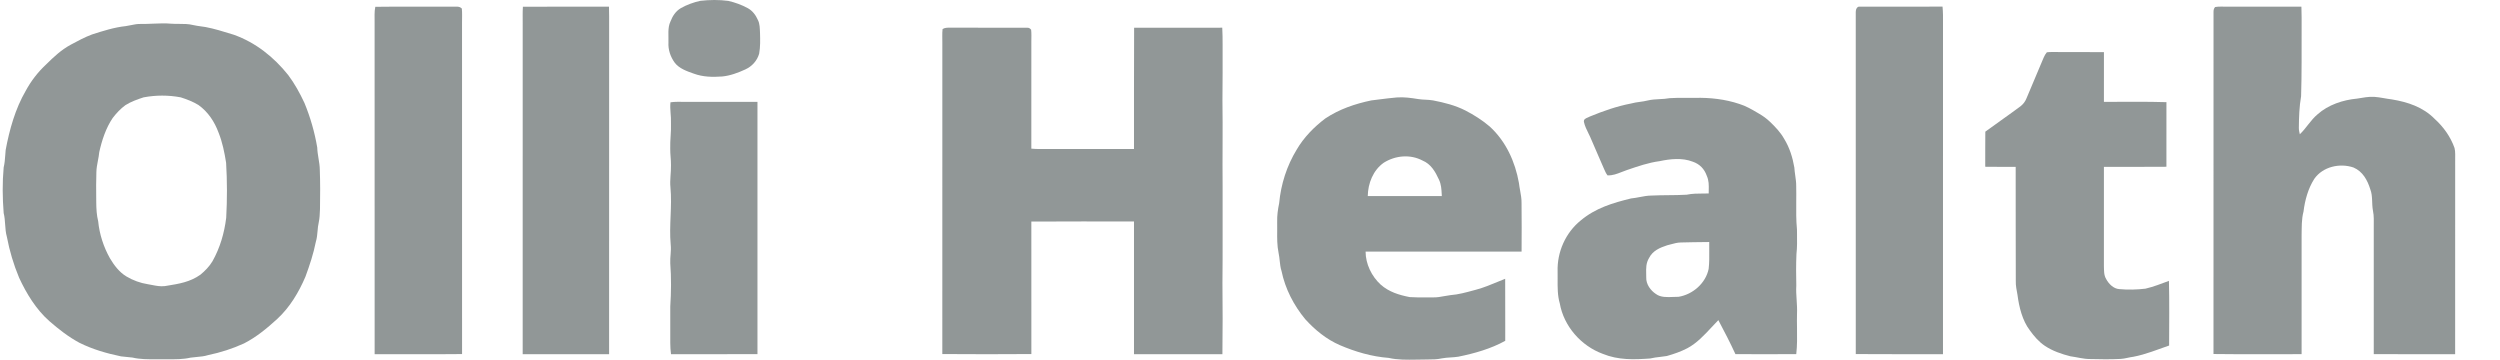
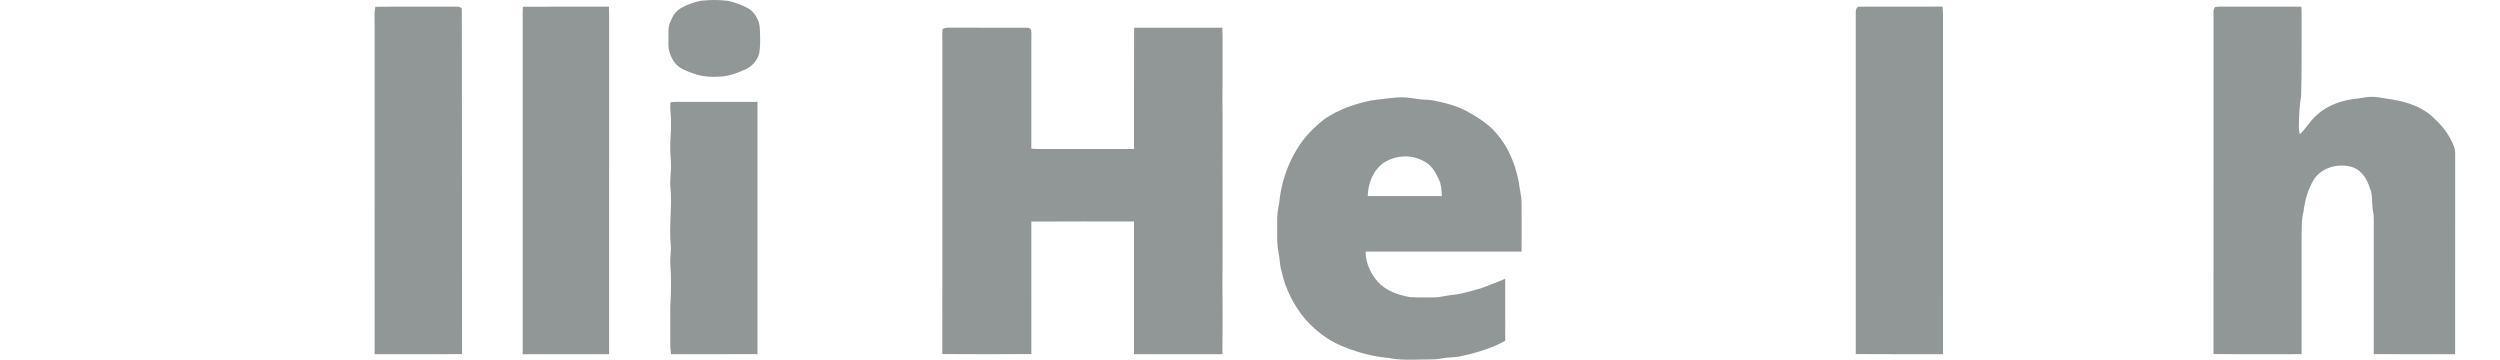
<svg xmlns="http://www.w3.org/2000/svg" width="139" height="20" viewBox="0 0 139 20" fill="none">
  <g clip-path="url(#clip0_2776_6609)">
    <path d="M38.938 0.046C39.454 -0.013 39.981 -0.019 40.496 0.05C40.869 0.136 41.245 0.271 41.581 0.456C41.843 0.602 42.019 0.839 42.138 1.11C42.251 1.328 42.244 1.591 42.257 1.832C42.267 2.213 42.278 2.608 42.209 2.984C42.097 3.375 41.813 3.689 41.445 3.858C41.039 4.045 40.599 4.211 40.151 4.253C39.613 4.291 39.089 4.283 38.578 4.095C38.203 3.965 37.758 3.811 37.512 3.482C37.277 3.157 37.142 2.763 37.166 2.358C37.179 1.979 37.11 1.543 37.276 1.199C37.395 0.891 37.569 0.619 37.861 0.449C38.156 0.277 38.605 0.112 38.938 0.046Z" fill="#919797" />
-     <path d="M20.867 0.379C22.307 0.358 23.758 0.381 25.2 0.369C25.38 0.379 25.537 0.333 25.678 0.476C25.705 0.732 25.686 0.993 25.689 1.25C25.69 7.395 25.687 13.54 25.691 19.686C24.071 19.703 22.45 19.688 20.83 19.693C20.828 13.546 20.83 7.397 20.828 1.25C20.834 0.965 20.805 0.658 20.867 0.379Z" fill="#919797" />
+     <path d="M20.867 0.379C22.307 0.358 23.758 0.381 25.2 0.369C25.38 0.379 25.537 0.333 25.678 0.476C25.69 7.395 25.687 13.54 25.691 19.686C24.071 19.703 22.45 19.688 20.83 19.693C20.828 13.546 20.83 7.397 20.828 1.25C20.834 0.965 20.805 0.658 20.867 0.379Z" fill="#919797" />
    <path d="M33.86 0.37C33.866 0.554 33.868 0.738 33.868 0.922C33.866 7.179 33.87 13.436 33.866 19.693C32.264 19.692 30.662 19.693 29.061 19.692C29.062 13.566 29.061 7.44 29.062 1.314C29.064 1.002 29.053 0.687 29.073 0.375C30.668 0.364 32.265 0.376 33.86 0.37Z" fill="#919797" />
    <path d="M103.41 0.37C104.941 0.368 106.474 0.375 108.005 0.368C108.036 0.682 108.033 0.997 108.031 1.313C108.029 7.44 108.032 13.566 108.03 19.693C106.414 19.687 104.796 19.701 103.181 19.686C103.179 13.343 103.179 7 103.18 0.658C103.177 0.529 103.253 0.342 103.41 0.37Z" fill="#919797" />
    <path d="M123.817 0.371C125.197 0.371 126.578 0.372 127.958 0.37C127.977 0.772 127.968 1.171 127.97 1.574C127.966 2.831 127.981 4.093 127.941 5.35C127.84 5.929 127.823 6.512 127.816 7.099C127.814 7.224 127.842 7.344 127.87 7.465C128.237 7.117 128.465 6.683 128.857 6.356C129.448 5.826 130.271 5.555 131.05 5.483C131.379 5.434 131.683 5.364 132.011 5.385C132.337 5.408 132.661 5.489 132.987 5.527C133.872 5.674 134.721 5.952 135.364 6.607C135.858 7.054 136.248 7.599 136.472 8.229C136.529 8.449 136.502 8.695 136.508 8.921C136.504 12.511 136.508 16.103 136.506 19.693C134.997 19.691 133.489 19.696 131.981 19.691C131.98 17.336 131.981 14.981 131.981 12.627C131.978 12.314 132.002 12.02 131.937 11.717C131.858 11.301 131.936 10.909 131.788 10.525C131.63 10.016 131.37 9.534 130.857 9.314C130.095 9.053 129.153 9.263 128.676 9.942C128.332 10.477 128.152 11.135 128.076 11.761C127.96 12.199 127.979 12.632 127.969 13.081C127.968 15.284 127.969 17.487 127.969 19.691C126.336 19.689 124.703 19.704 123.07 19.683C123.074 13.345 123.072 7.002 123.072 0.664C123.072 0.555 123.087 0.476 123.159 0.391C123.373 0.353 123.6 0.374 123.817 0.371Z" fill="#919797" />
-     <path fill-rule="evenodd" clip-rule="evenodd" d="M8.504 1.316C8.28 1.325 8.056 1.335 7.83 1.332C7.637 1.325 7.455 1.362 7.272 1.4C7.181 1.418 7.09 1.437 6.997 1.451C6.362 1.517 5.726 1.72 5.119 1.915C4.719 2.063 4.337 2.268 3.961 2.471L3.933 2.486C3.406 2.772 2.989 3.163 2.567 3.581C2.11 4.005 1.725 4.503 1.429 5.051C0.847 6.052 0.526 7.208 0.315 8.339C0.306 8.432 0.299 8.525 0.293 8.617C0.276 8.849 0.26 9.08 0.204 9.309C0.127 10.151 0.138 11.004 0.204 11.846C0.258 12.057 0.272 12.27 0.286 12.482C0.302 12.713 0.317 12.944 0.383 13.171C0.528 13.944 0.758 14.713 1.061 15.438C1.466 16.317 2.01 17.207 2.741 17.851C3.265 18.307 3.798 18.725 4.411 19.056C5.146 19.423 5.926 19.647 6.728 19.814C6.833 19.829 6.939 19.838 7.045 19.847C7.151 19.856 7.257 19.864 7.363 19.88C7.782 19.979 8.231 19.977 8.671 19.975C8.783 19.974 8.895 19.974 9.006 19.975C9.117 19.974 9.23 19.974 9.344 19.975H9.344H9.344C9.762 19.977 10.192 19.979 10.589 19.886C10.706 19.868 10.823 19.858 10.939 19.848C11.151 19.829 11.361 19.811 11.57 19.744C12.258 19.601 12.927 19.387 13.566 19.095C14.24 18.753 14.858 18.244 15.412 17.735C16.113 17.09 16.611 16.255 16.982 15.385C17.217 14.747 17.43 14.106 17.562 13.439C17.621 13.245 17.639 13.048 17.656 12.851C17.67 12.685 17.685 12.519 17.724 12.355C17.771 12.132 17.78 11.9 17.789 11.672L17.789 11.671C17.79 11.643 17.791 11.614 17.792 11.585C17.805 10.87 17.807 10.154 17.781 9.44C17.779 9.224 17.744 9.015 17.709 8.805L17.709 8.805C17.677 8.607 17.644 8.409 17.639 8.206C17.497 7.359 17.256 6.522 16.929 5.728C16.676 5.185 16.383 4.65 16.023 4.171C15.225 3.173 14.219 2.37 13.008 1.935C12.968 1.923 12.928 1.91 12.889 1.898C12.408 1.749 11.92 1.597 11.427 1.503C11.347 1.489 11.266 1.479 11.185 1.468C11.034 1.447 10.883 1.427 10.734 1.392C10.484 1.328 10.214 1.328 9.947 1.328C9.805 1.328 9.663 1.328 9.526 1.318C9.183 1.288 8.844 1.302 8.504 1.316ZM11.037 5.84C10.732 5.652 10.388 5.521 10.047 5.412C9.365 5.284 8.668 5.285 7.986 5.412C7.638 5.525 7.28 5.652 6.971 5.848C6.703 6.045 6.465 6.298 6.265 6.562C5.886 7.121 5.662 7.808 5.518 8.462C5.504 8.625 5.473 8.784 5.442 8.942C5.403 9.148 5.363 9.353 5.359 9.565C5.341 10.049 5.345 10.534 5.35 11.018C5.351 11.098 5.351 11.179 5.352 11.259C5.355 11.613 5.373 11.961 5.459 12.304C5.529 13.021 5.758 13.729 6.111 14.357C6.341 14.746 6.635 15.137 7.029 15.371C7.391 15.588 7.806 15.739 8.223 15.803C8.3 15.815 8.376 15.83 8.451 15.845C8.685 15.891 8.912 15.936 9.161 15.907C9.199 15.901 9.237 15.895 9.274 15.889C9.947 15.781 10.56 15.684 11.139 15.276C11.397 15.065 11.639 14.816 11.811 14.53C12.233 13.783 12.472 12.958 12.577 12.111C12.633 11.098 12.633 10.065 12.572 9.052C12.481 8.479 12.369 7.915 12.152 7.374C11.927 6.765 11.569 6.222 11.037 5.84Z" fill="#919797" />
    <path d="M52.819 1.538C54.246 1.545 55.681 1.538 57.107 1.542C57.215 1.536 57.26 1.577 57.331 1.651C57.356 1.861 57.342 2.077 57.343 2.289C57.341 4.281 57.345 6.273 57.342 8.265C57.657 8.294 57.969 8.286 58.285 8.286C59.874 8.285 61.461 8.287 63.05 8.285C63.056 6.037 63.042 3.789 63.057 1.542C64.69 1.54 66.323 1.543 67.957 1.54C67.973 1.855 67.979 2.168 67.977 2.484C67.974 3.524 67.984 4.564 67.968 5.604C67.993 7.186 67.961 8.769 67.977 10.35C67.972 12.148 67.987 13.948 67.968 15.746C67.98 17.061 67.985 18.378 67.966 19.694C66.327 19.692 64.689 19.692 63.05 19.693C63.051 17.233 63.051 14.773 63.05 12.314C61.148 12.315 59.245 12.305 57.343 12.319C57.343 14.775 57.341 17.23 57.344 19.685C55.694 19.697 54.043 19.697 52.393 19.685C52.397 13.93 52.394 8.174 52.394 2.419C52.399 2.153 52.377 1.881 52.407 1.616C52.536 1.534 52.672 1.54 52.819 1.538Z" fill="#919797" />
-     <path d="M113.804 2.908C113.975 2.884 114.153 2.895 114.326 2.893C115.21 2.9 116.095 2.888 116.979 2.9C116.976 3.821 116.978 4.742 116.978 5.663C118.135 5.672 119.297 5.642 120.454 5.68C120.452 6.877 120.454 8.074 120.453 9.272C119.295 9.283 118.136 9.275 116.978 9.276C116.976 11.107 116.978 12.94 116.977 14.771C116.986 15.028 116.965 15.286 117.102 15.514C117.242 15.78 117.515 16.057 117.833 16.074C118.298 16.12 118.823 16.106 119.287 16.05C119.73 15.947 120.168 15.775 120.593 15.616C120.623 16.814 120.605 18.014 120.603 19.212C119.942 19.438 119.315 19.703 118.617 19.836C118.375 19.864 118.146 19.944 117.903 19.956C117.339 19.984 116.77 19.979 116.206 19.962C115.834 19.964 115.482 19.857 115.112 19.809C114.624 19.686 114.119 19.513 113.698 19.231C113.356 19.002 113.1 18.7 112.86 18.369C112.442 17.822 112.26 17.071 112.173 16.399C112.127 16.139 112.069 15.886 112.078 15.619C112.067 13.505 112.078 11.391 112.072 9.276C111.508 9.276 110.943 9.281 110.379 9.272C110.384 8.621 110.374 7.971 110.384 7.32C111.035 6.843 111.701 6.386 112.347 5.904C112.502 5.776 112.598 5.651 112.674 5.464C112.958 4.812 113.221 4.151 113.503 3.497C113.59 3.301 113.663 3.073 113.804 2.908Z" fill="#919797" />
    <path fill-rule="evenodd" clip-rule="evenodd" d="M78.846 5.507C78.453 5.444 78.064 5.388 77.665 5.418C77.342 5.445 77.023 5.486 76.702 5.526C76.55 5.546 76.397 5.565 76.244 5.583C75.333 5.774 74.469 6.068 73.688 6.586C73.067 7.054 72.493 7.639 72.099 8.314C71.546 9.218 71.218 10.245 71.121 11.299C71.051 11.64 71.001 11.981 71.011 12.331C71.015 12.503 71.013 12.669 71.012 12.833C71.008 13.25 71.004 13.648 71.09 14.069C71.121 14.211 71.136 14.353 71.151 14.495C71.172 14.689 71.192 14.882 71.254 15.073C71.457 16.057 71.932 16.974 72.571 17.747C73.117 18.349 73.746 18.863 74.496 19.19C75.353 19.558 76.276 19.829 77.209 19.899C77.705 20.013 78.245 20.004 78.764 19.995L78.764 19.995C78.854 19.994 78.943 19.992 79.031 19.991C79.14 19.987 79.252 19.986 79.364 19.986C79.633 19.985 79.905 19.984 80.159 19.926C80.322 19.895 80.489 19.884 80.656 19.873L80.656 19.873C80.798 19.864 80.939 19.855 81.078 19.833C81.969 19.653 82.892 19.393 83.691 18.95C83.691 18.689 83.691 18.427 83.692 18.166C83.693 17.277 83.694 16.389 83.688 15.5C83.552 15.554 83.416 15.61 83.281 15.666L83.281 15.666C82.887 15.829 82.496 15.992 82.079 16.104C82.029 16.117 81.979 16.131 81.928 16.145C81.51 16.259 81.08 16.377 80.65 16.409C80.534 16.423 80.421 16.443 80.309 16.464C80.103 16.502 79.899 16.54 79.684 16.535C79.567 16.535 79.451 16.535 79.334 16.536C79.015 16.538 78.695 16.54 78.379 16.518C77.788 16.403 77.229 16.233 76.769 15.827C76.263 15.364 75.928 14.678 75.927 13.988C76.341 13.988 76.754 13.988 77.167 13.989C79.645 13.989 82.123 13.99 84.6 13.988C84.606 13.088 84.608 12.189 84.598 11.29C84.602 11.053 84.561 10.828 84.52 10.601C84.495 10.461 84.469 10.321 84.453 10.175C84.244 8.993 83.727 7.854 82.829 7.035C82.42 6.685 81.956 6.391 81.478 6.144C80.904 5.853 80.302 5.704 79.674 5.582C79.535 5.557 79.396 5.55 79.257 5.543C79.12 5.537 78.983 5.531 78.846 5.507ZM80.008 9.991C79.803 9.545 79.564 9.12 79.086 8.923C78.404 8.565 77.58 8.644 76.938 9.047C76.346 9.46 76.059 10.197 76.048 10.9C77.421 10.904 78.793 10.905 80.165 10.9C80.163 10.867 80.162 10.833 80.16 10.8C80.145 10.519 80.132 10.255 80.008 9.991Z" fill="#919797" />
-     <path fill-rule="evenodd" clip-rule="evenodd" d="M93.73 5.442C93.431 5.439 93.132 5.436 92.835 5.458C92.646 5.493 92.457 5.503 92.269 5.512C92.049 5.523 91.83 5.534 91.612 5.587C91.466 5.625 91.318 5.645 91.171 5.665C91.009 5.687 90.848 5.709 90.691 5.754C89.895 5.907 89.144 6.171 88.397 6.478C88.363 6.499 88.322 6.516 88.281 6.533C88.164 6.582 88.043 6.631 88.066 6.779C88.113 6.999 88.217 7.211 88.321 7.421C88.382 7.545 88.443 7.668 88.491 7.792C88.614 8.089 88.743 8.382 88.873 8.675L88.873 8.675C88.98 8.918 89.087 9.16 89.19 9.404C89.243 9.527 89.296 9.646 89.379 9.751C89.665 9.761 89.906 9.666 90.158 9.567C90.247 9.531 90.338 9.495 90.433 9.464L90.484 9.446C91.061 9.248 91.666 9.04 92.271 8.961C92.87 8.834 93.528 8.762 94.112 8.988C94.498 9.118 94.764 9.39 94.897 9.774C95.018 10.042 95.012 10.3 95.006 10.577C95.005 10.636 95.004 10.696 95.004 10.757C94.904 10.759 94.805 10.759 94.706 10.76C94.395 10.761 94.087 10.762 93.777 10.826C93.435 10.846 93.093 10.849 92.75 10.852C92.442 10.855 92.135 10.858 91.828 10.873C91.601 10.874 91.382 10.916 91.162 10.958C91.006 10.988 90.849 11.018 90.688 11.033C89.663 11.283 88.708 11.569 87.885 12.26C87.043 12.942 86.569 14.016 86.603 15.097C86.606 15.231 86.605 15.368 86.604 15.507C86.6 15.966 86.597 16.442 86.724 16.869C86.947 18.14 87.911 19.234 89.115 19.674C89.973 20.025 90.845 19.998 91.754 19.931C91.936 19.886 92.119 19.865 92.303 19.844C92.427 19.83 92.55 19.815 92.674 19.794C93.064 19.685 93.454 19.549 93.813 19.363C94.335 19.088 94.762 18.629 95.173 18.187C95.296 18.054 95.417 17.923 95.54 17.799C95.869 18.42 96.197 19.051 96.49 19.69L96.651 19.69C97.725 19.694 98.799 19.697 99.872 19.688C99.927 19.214 99.92 18.733 99.914 18.253V18.253C99.91 17.98 99.906 17.708 99.914 17.437C99.926 17.181 99.909 16.927 99.893 16.674V16.674C99.875 16.409 99.858 16.144 99.874 15.876C99.861 15.291 99.857 14.706 99.883 14.121C99.925 13.749 99.919 13.37 99.914 12.994C99.913 12.914 99.912 12.835 99.911 12.755C99.862 12.243 99.867 11.726 99.871 11.209V11.209C99.873 10.922 99.876 10.635 99.869 10.348C99.871 10.147 99.843 9.95 99.815 9.753C99.795 9.608 99.774 9.463 99.766 9.316C99.669 8.751 99.5 8.206 99.197 7.715C98.989 7.347 98.707 7.056 98.405 6.766C98.224 6.593 98.022 6.447 97.805 6.322C97.779 6.306 97.753 6.291 97.726 6.275C97.404 6.086 97.072 5.891 96.716 5.782C95.924 5.515 95.069 5.419 94.236 5.442C94.068 5.445 93.899 5.443 93.73 5.442ZM94.867 13.458C94.395 13.463 93.923 13.468 93.451 13.482C93.264 13.485 93.075 13.536 92.889 13.587C92.824 13.605 92.759 13.623 92.695 13.638C92.285 13.771 91.889 13.941 91.685 14.348C91.515 14.633 91.521 14.911 91.528 15.214C91.53 15.284 91.532 15.355 91.531 15.428C91.517 15.802 91.77 16.15 92.071 16.347C92.331 16.541 92.697 16.525 93.035 16.51C93.137 16.505 93.235 16.501 93.328 16.502C94.117 16.374 94.839 15.748 95.001 14.95C95.041 14.612 95.037 14.268 95.034 13.925C95.032 13.768 95.03 13.611 95.033 13.456C94.977 13.457 94.922 13.457 94.867 13.458Z" fill="#919797" />
    <path d="M37.279 5.688C37.535 5.648 37.807 5.665 38.066 5.663C39.416 5.663 40.766 5.664 42.115 5.663C42.117 10.338 42.117 15.014 42.115 19.69C40.513 19.697 38.911 19.689 37.308 19.694C37.284 19.484 37.265 19.275 37.267 19.063C37.268 18.391 37.265 17.718 37.267 17.046C37.319 16.248 37.328 15.44 37.267 14.641C37.248 14.29 37.332 13.953 37.291 13.601C37.193 12.52 37.379 11.492 37.277 10.416C37.234 9.998 37.317 9.596 37.307 9.18C37.311 8.875 37.261 8.575 37.265 8.27C37.252 7.792 37.325 7.32 37.306 6.84C37.325 6.451 37.234 6.072 37.279 5.688Z" fill="#919797" />
  </g>
  <defs>
    <clipPath id="clip0_2776_6609">
      <rect width="138.699" height="20" fill="white" transform="translate(0.15)" />
    </clipPath>
  </defs>
</svg>